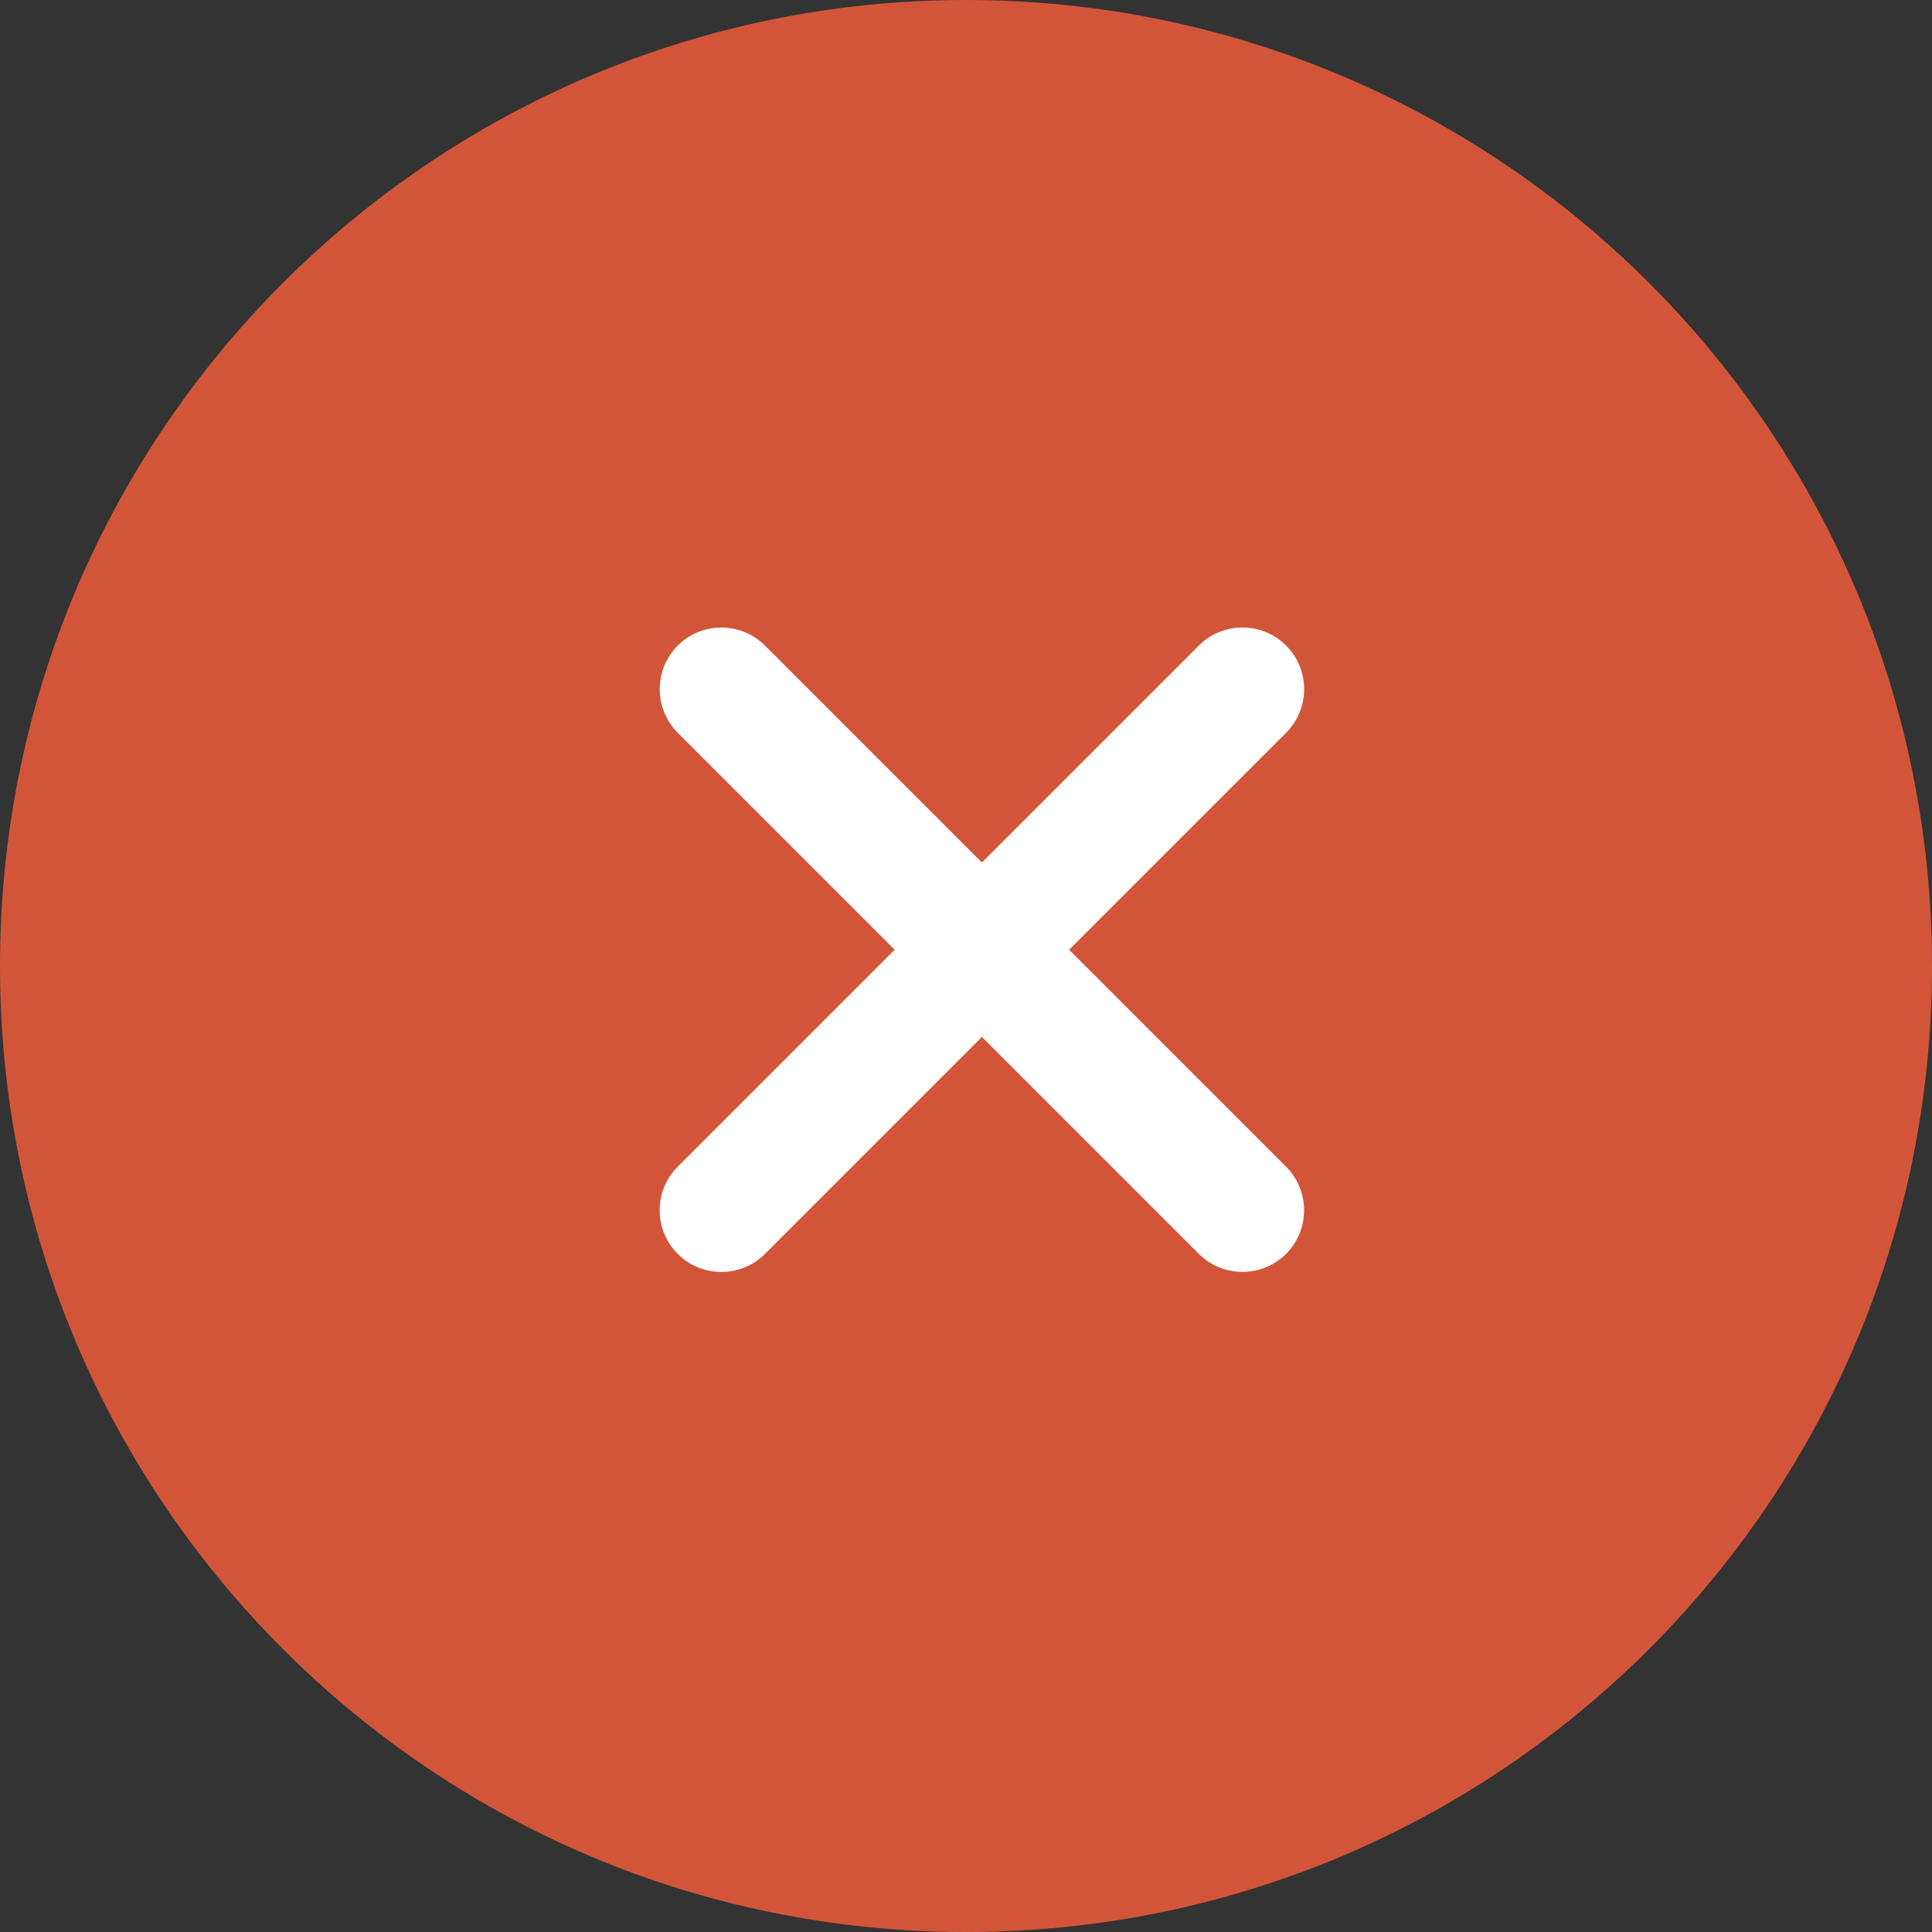
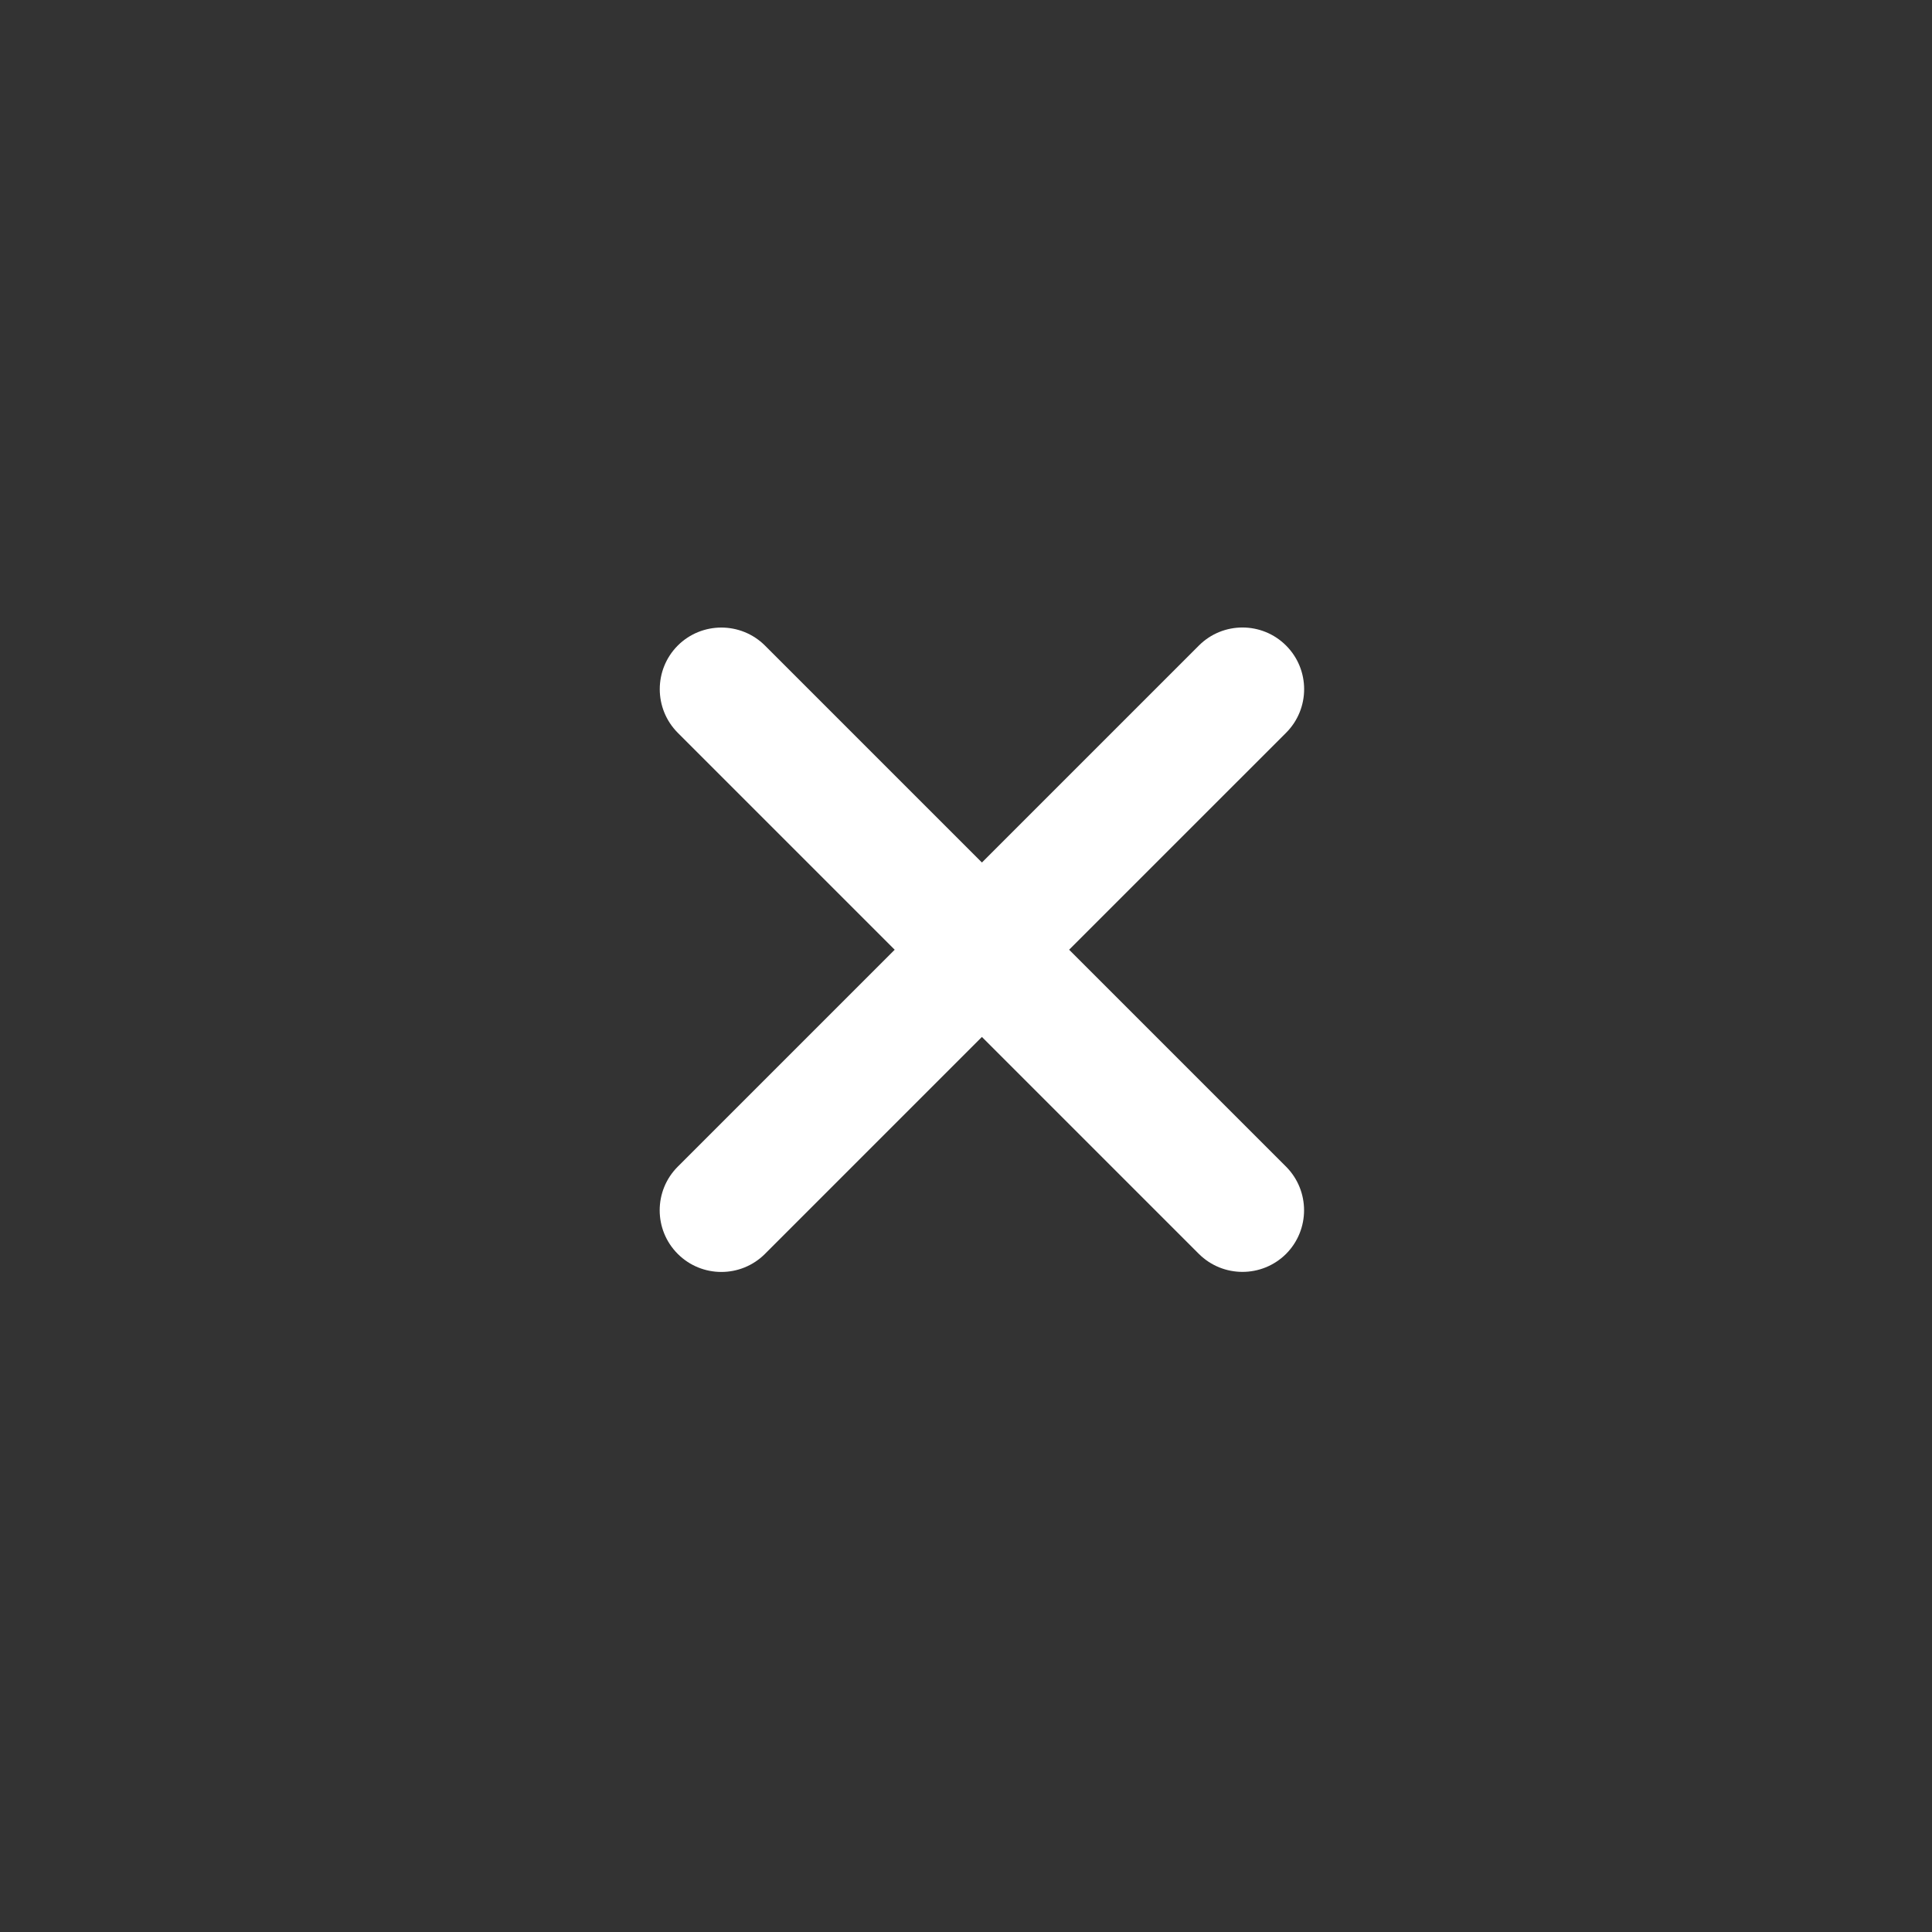
<svg xmlns="http://www.w3.org/2000/svg" version="1.1" id="レイヤー_1" x="0px" y="0px" width="300px" height="300px" viewBox="100 0 300 300" enable-background="new 100 0 300 300" xml:space="preserve">
  <rect x="100" y="0" width="300" height="300" fill="#333333" stroke="none" />
  <title>access_close</title>
-   <path fill="#D35539" d="M250,0c82.843,0,150,67.156,150,150c0,82.843-67.157,150-150,150s-150-67.157-150-150  C100,67.156,167.157,0,250,0z" />
  <path fill="#FFFFFF" d="M286.16,100.243l-33.688,33.686l-33.688-33.687c-3.746-3.726-9.797-3.726-13.543,0v0.001  c-3.724,3.745-3.724,9.796,0,13.542l33.688,33.688l-33.688,33.688c-3.739,3.739-3.739,9.804,0,13.543  c3.74,3.739,9.803,3.738,13.543,0l0,0l33.688-33.688l33.686,33.687c3.746,3.726,9.797,3.726,13.543,0l0.002-0.001  c3.723-3.746,3.723-9.797,0-13.542l-33.688-33.688l33.688-33.686c3.738-3.739,3.738-9.804,0-13.543  C295.963,96.503,289.898,96.503,286.16,100.243L286.16,100.243z" />
</svg>